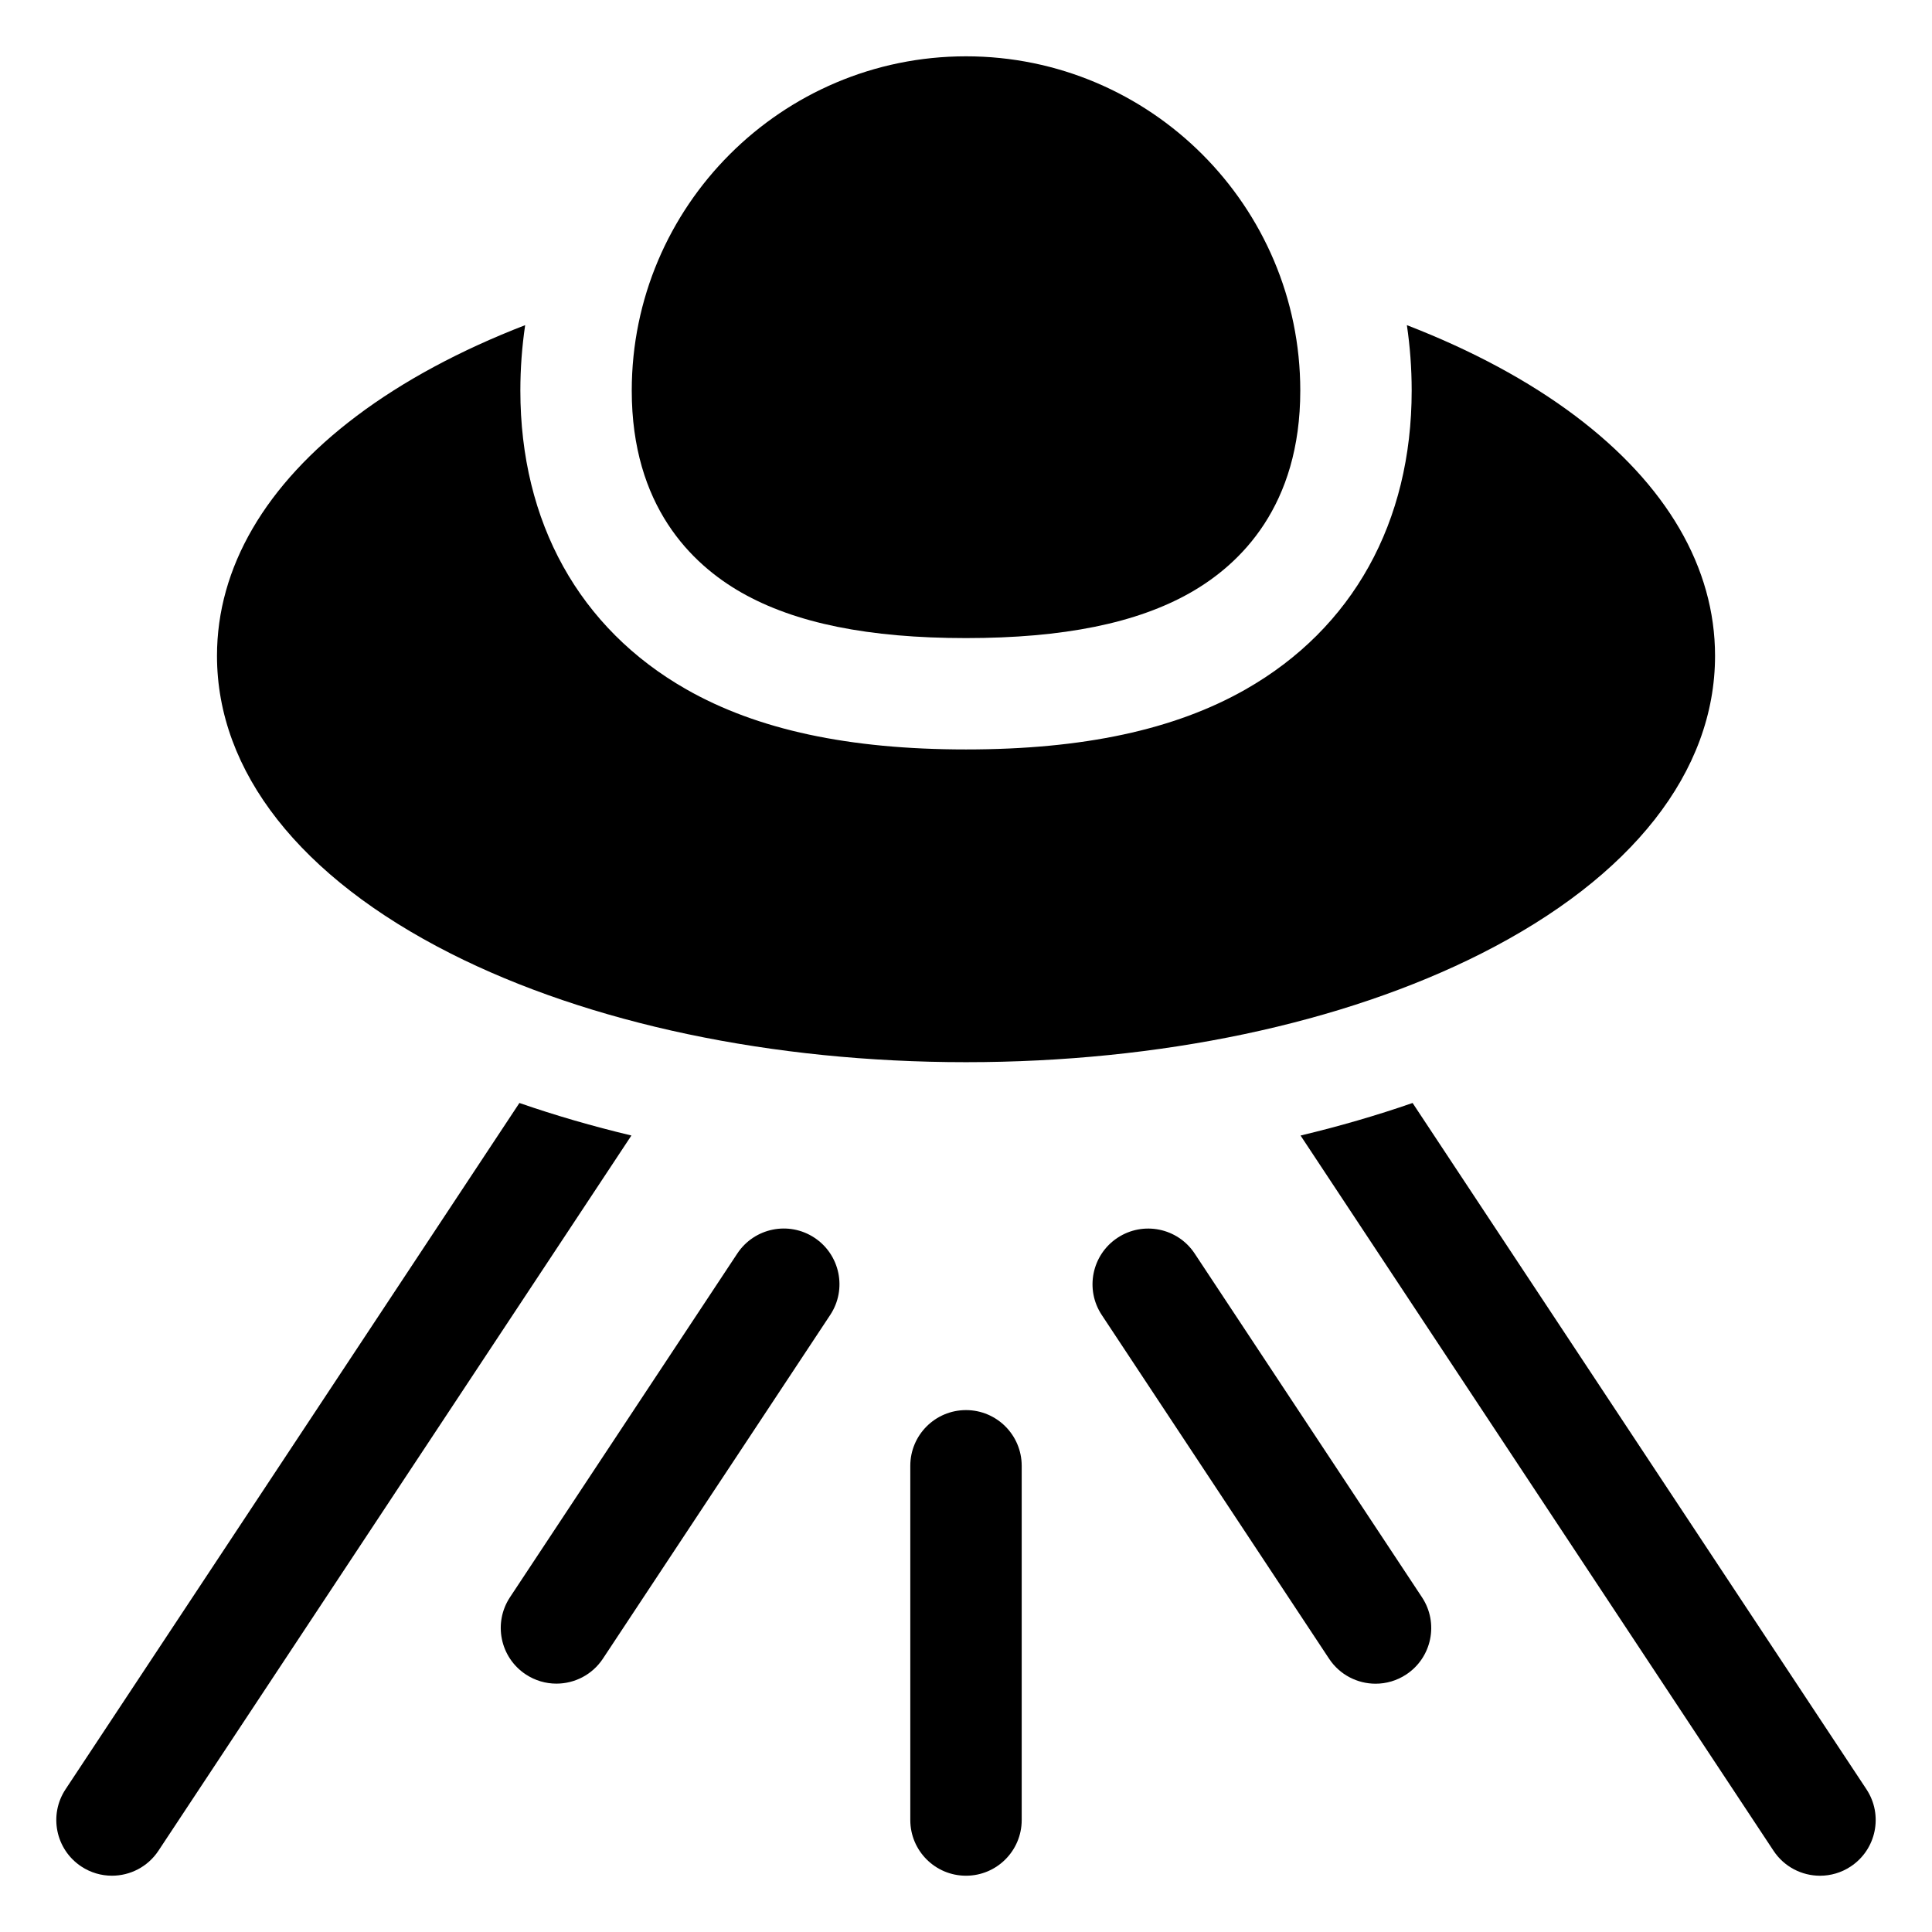
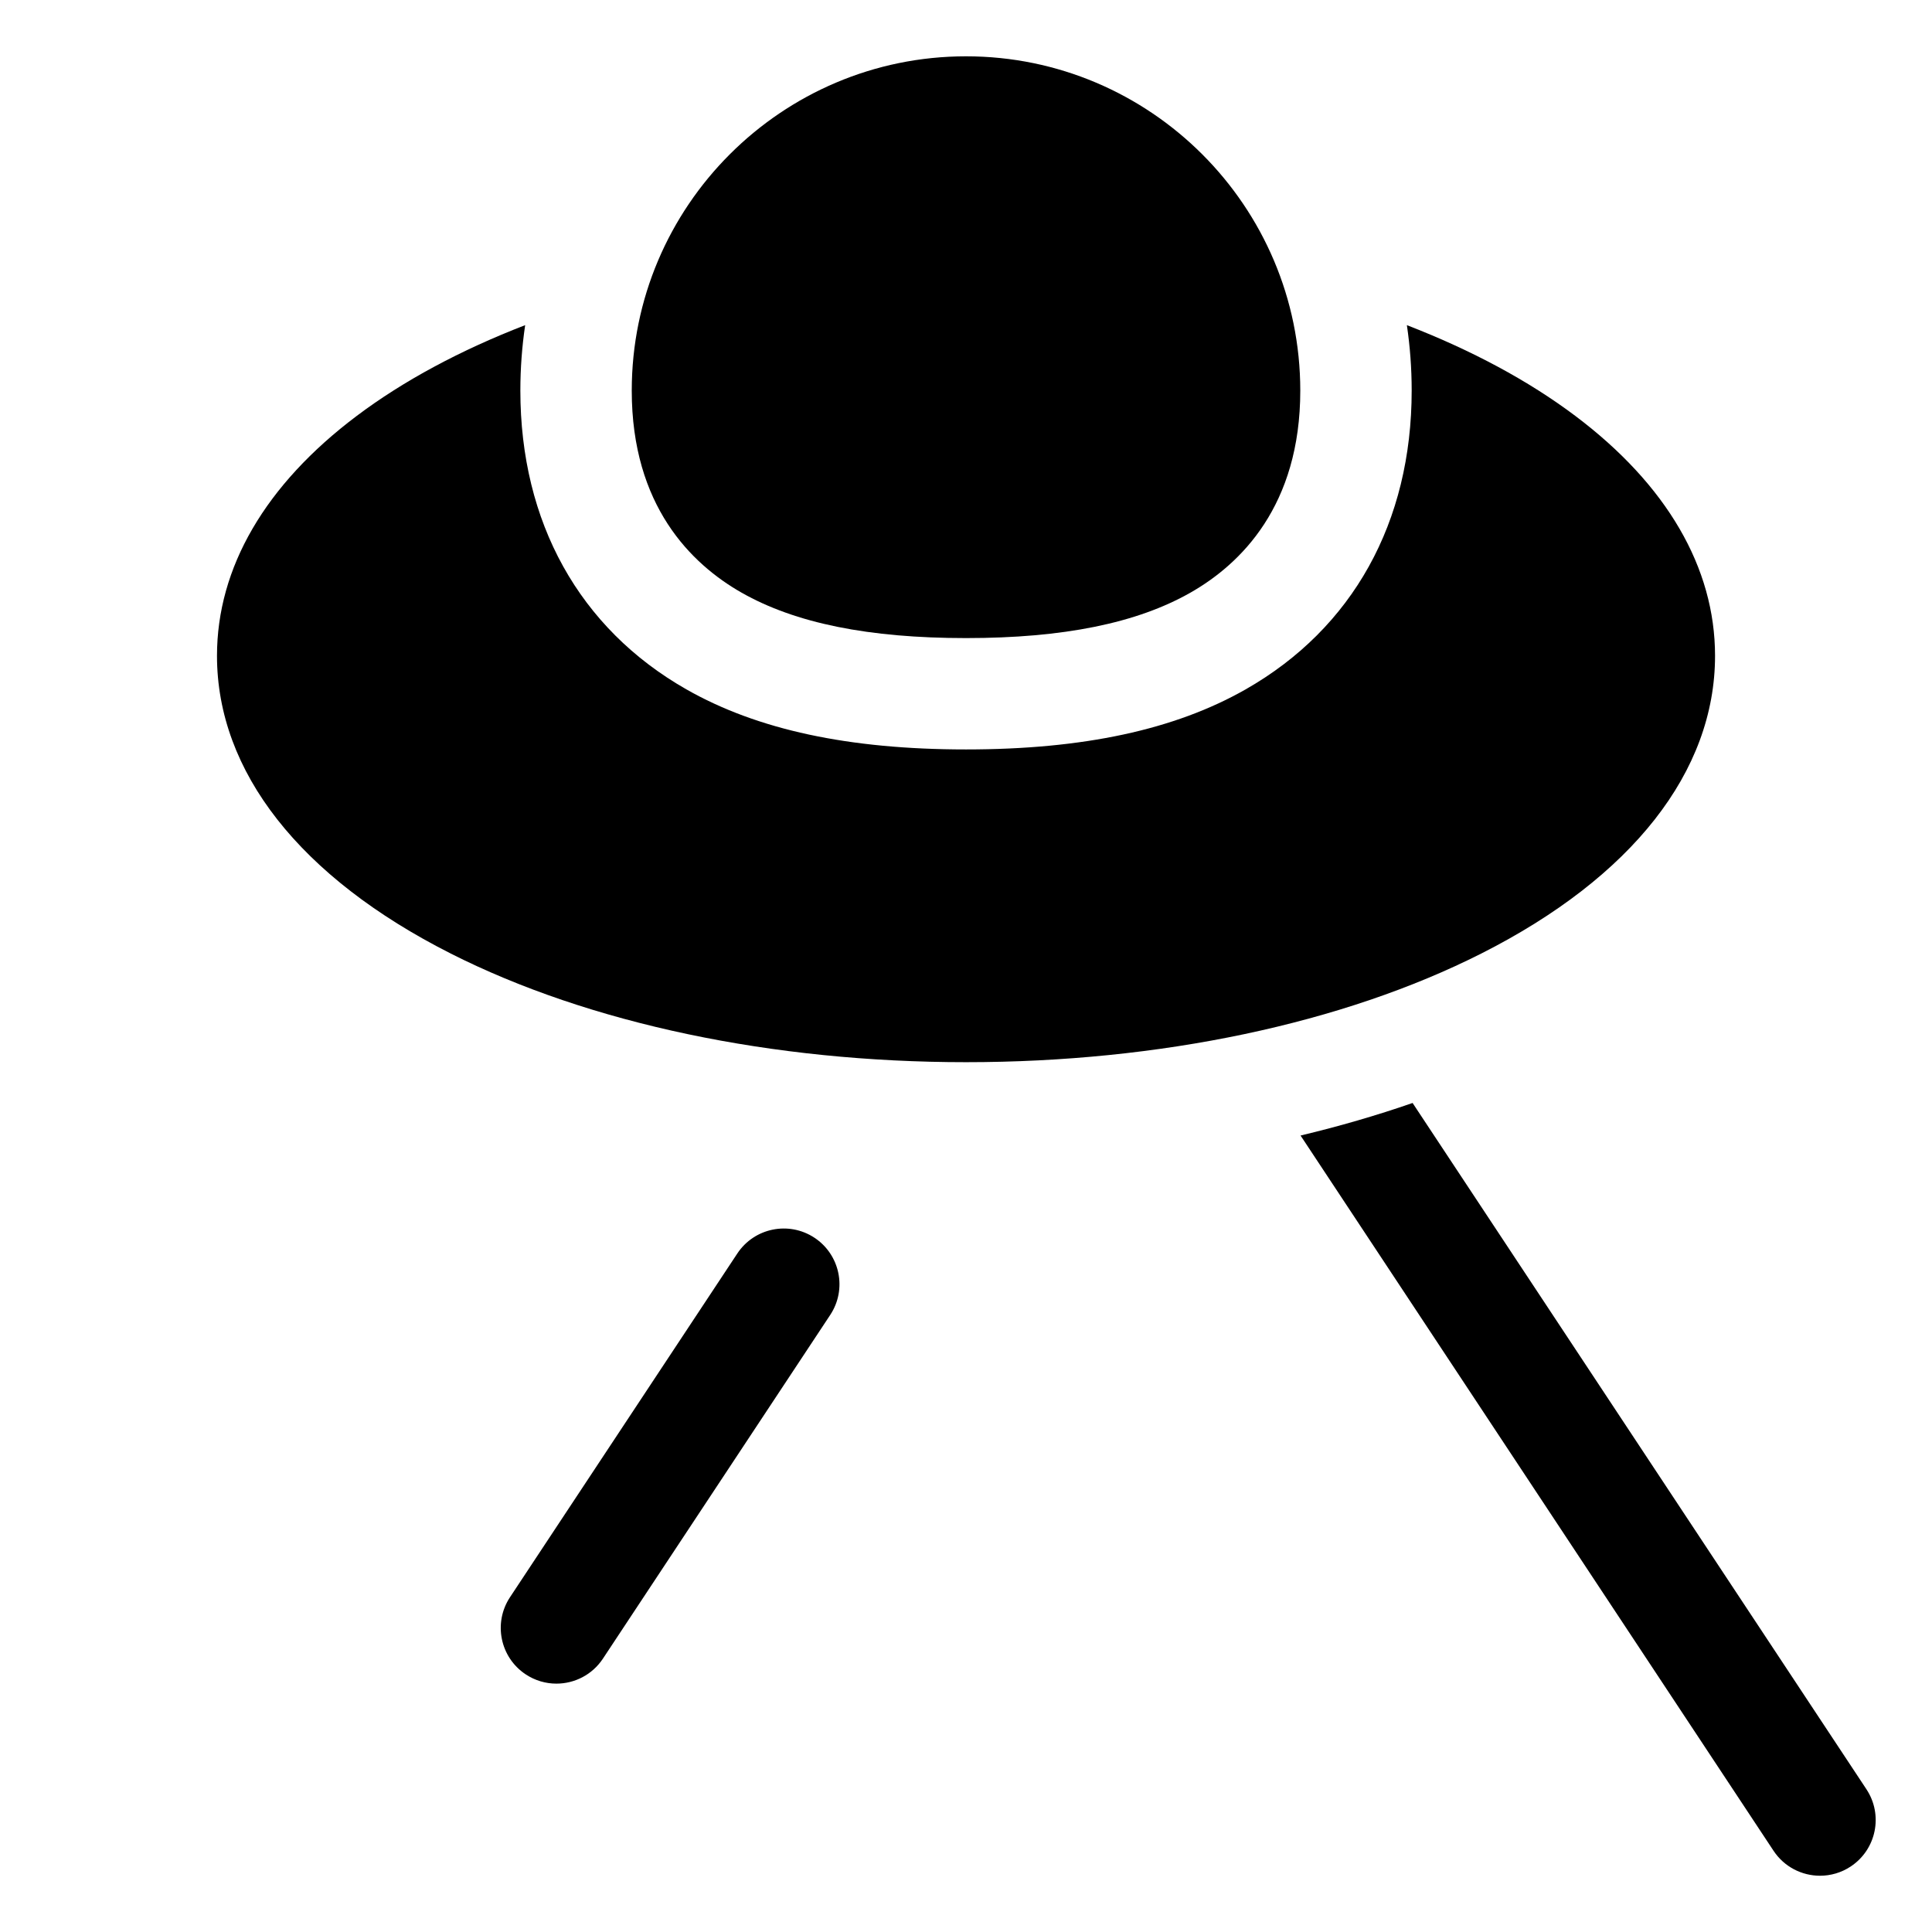
<svg xmlns="http://www.w3.org/2000/svg" fill="#000000" width="800px" height="800px" version="1.1" viewBox="144 144 512 512">
  <g>
    <path d="m340.49 301.04c14.246 8.113 33.711 12.059 59.512 12.059 25.797 0 45.262-3.945 59.508-12.059 13.266-7.559 29.078-22.977 29.078-53.531 0-48.848-39.738-88.586-88.582-88.586s-88.586 39.738-88.586 88.586c-0.004 30.551 15.805 45.973 29.07 53.531z" />
-     <path d="m460.6 476.2c-4.496-6.801-13.652-8.664-20.453-4.168-6.797 4.496-8.668 13.652-4.168 20.453l60.242 91.094c2.84 4.293 7.535 6.621 12.324 6.621 2.797 0 5.625-0.793 8.129-2.449 6.797-4.496 8.668-13.652 4.168-20.453z" />
    <path d="m359.85 472.02c-6.797-4.496-15.957-2.629-20.453 4.168l-60.242 91.09c-4.496 6.801-2.629 15.957 4.172 20.453 2.508 1.66 5.332 2.449 8.129 2.449 4.789 0 9.488-2.328 12.324-6.621l60.242-91.094c4.492-6.793 2.625-15.949-4.172-20.445z" />
-     <path d="m400 517.69c-8.152 0-14.762 6.609-14.762 14.762v93.871c0 8.152 6.609 14.762 14.762 14.762s14.762-6.609 14.762-14.762v-93.871c-0.004-8.152-6.613-14.762-14.762-14.762z" />
    <path d="m263.41 396.68c36.73 18.578 85.234 28.809 136.59 28.809 51.348 0 99.855-10.23 136.59-28.809 39.926-20.191 61.914-48.207 61.914-78.883 0-23.371-12.809-45.359-37.043-63.586-12.379-9.312-27.465-17.406-44.625-24.043 0.836 5.656 1.273 11.445 1.273 17.332 0 34.902-15.621 63.02-43.984 79.18-18.816 10.723-43.066 15.93-74.121 15.93-31.059 0-55.305-5.211-74.121-15.93-28.363-16.16-43.984-44.277-43.984-79.18 0-5.887 0.438-11.672 1.273-17.332-17.16 6.637-32.242 14.73-44.625 24.043-24.234 18.227-37.043 40.215-37.043 63.586 0 30.68 21.988 58.691 61.914 78.883z" />
-     <path d="m281.65 436.3-120.28 181.88c-4.496 6.801-2.629 15.957 4.168 20.453 2.508 1.66 5.332 2.449 8.129 2.449 4.789 0 9.484-2.328 12.324-6.621l125.34-189.54c-10.266-2.449-20.188-5.328-29.684-8.621z" />
    <path d="m638.63 618.18-120.28-181.88c-9.496 3.297-19.422 6.176-29.688 8.629l125.34 189.54c2.84 4.293 7.535 6.621 12.324 6.621 2.797 0 5.625-0.793 8.129-2.449 6.805-4.504 8.668-13.66 4.172-20.461z" />
  </g>
</svg>